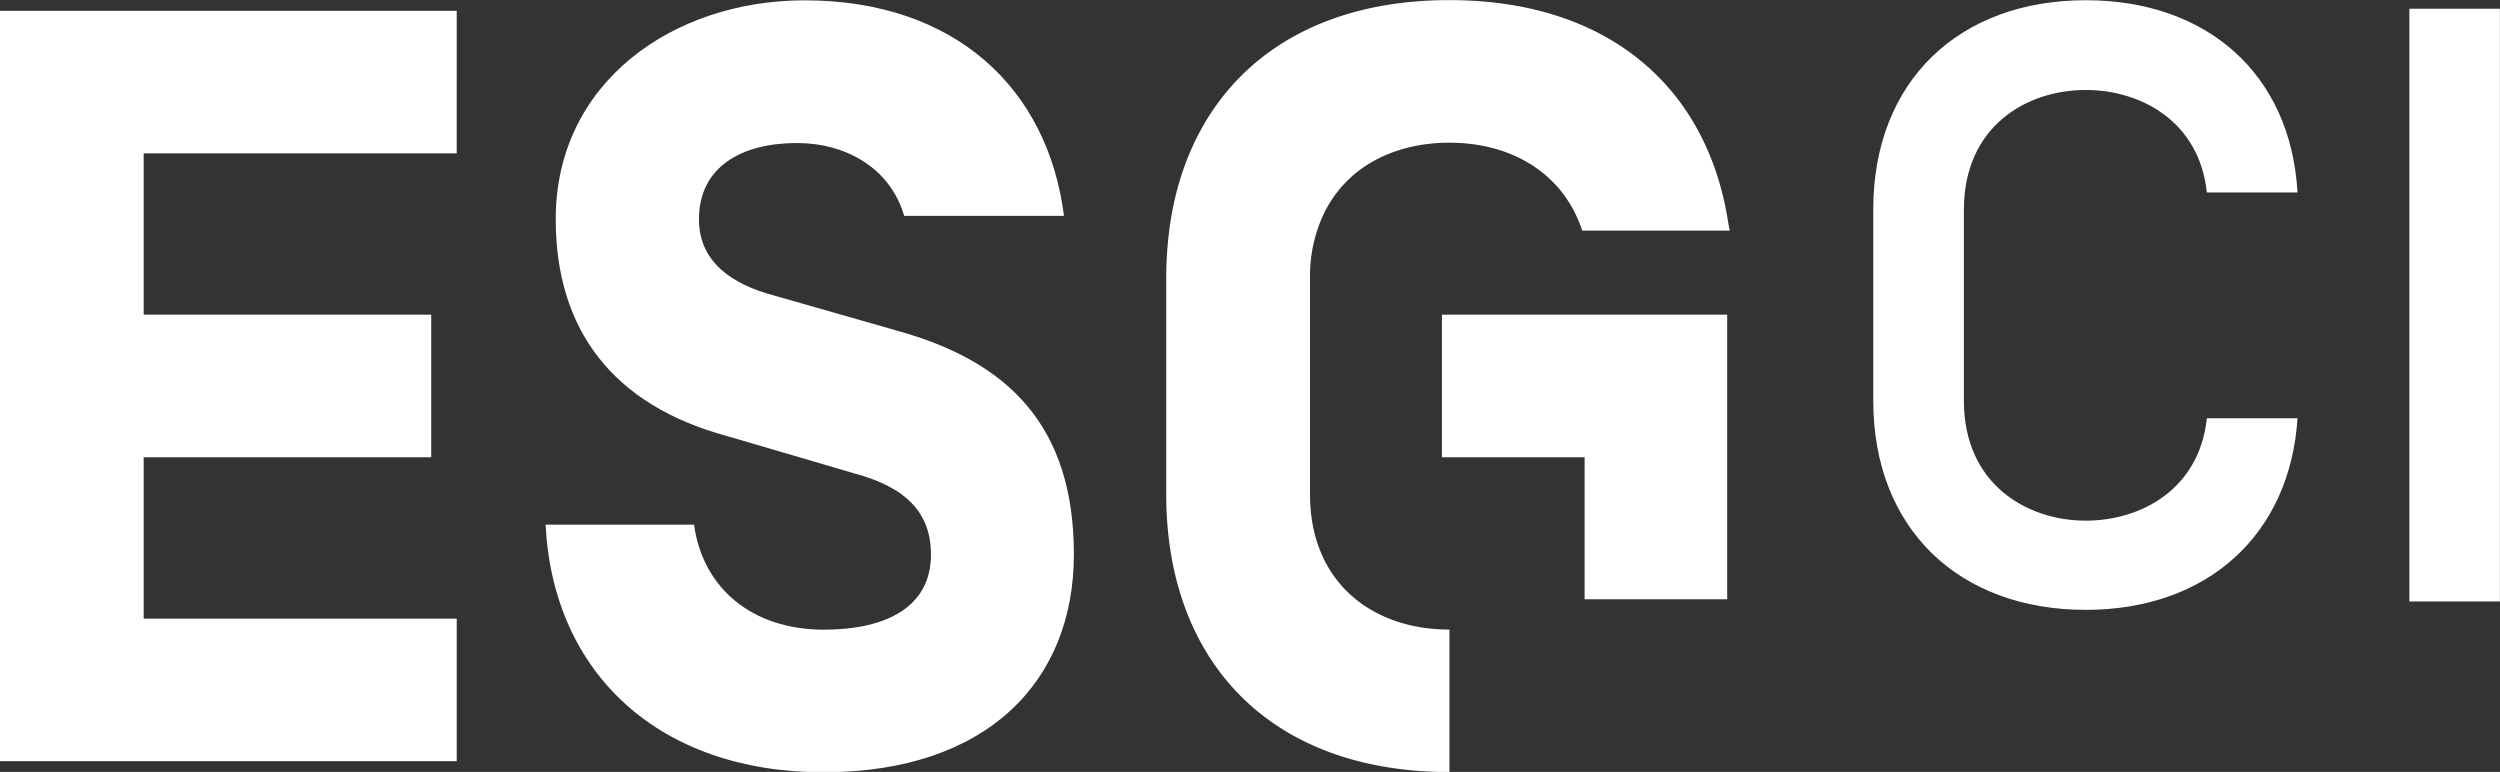
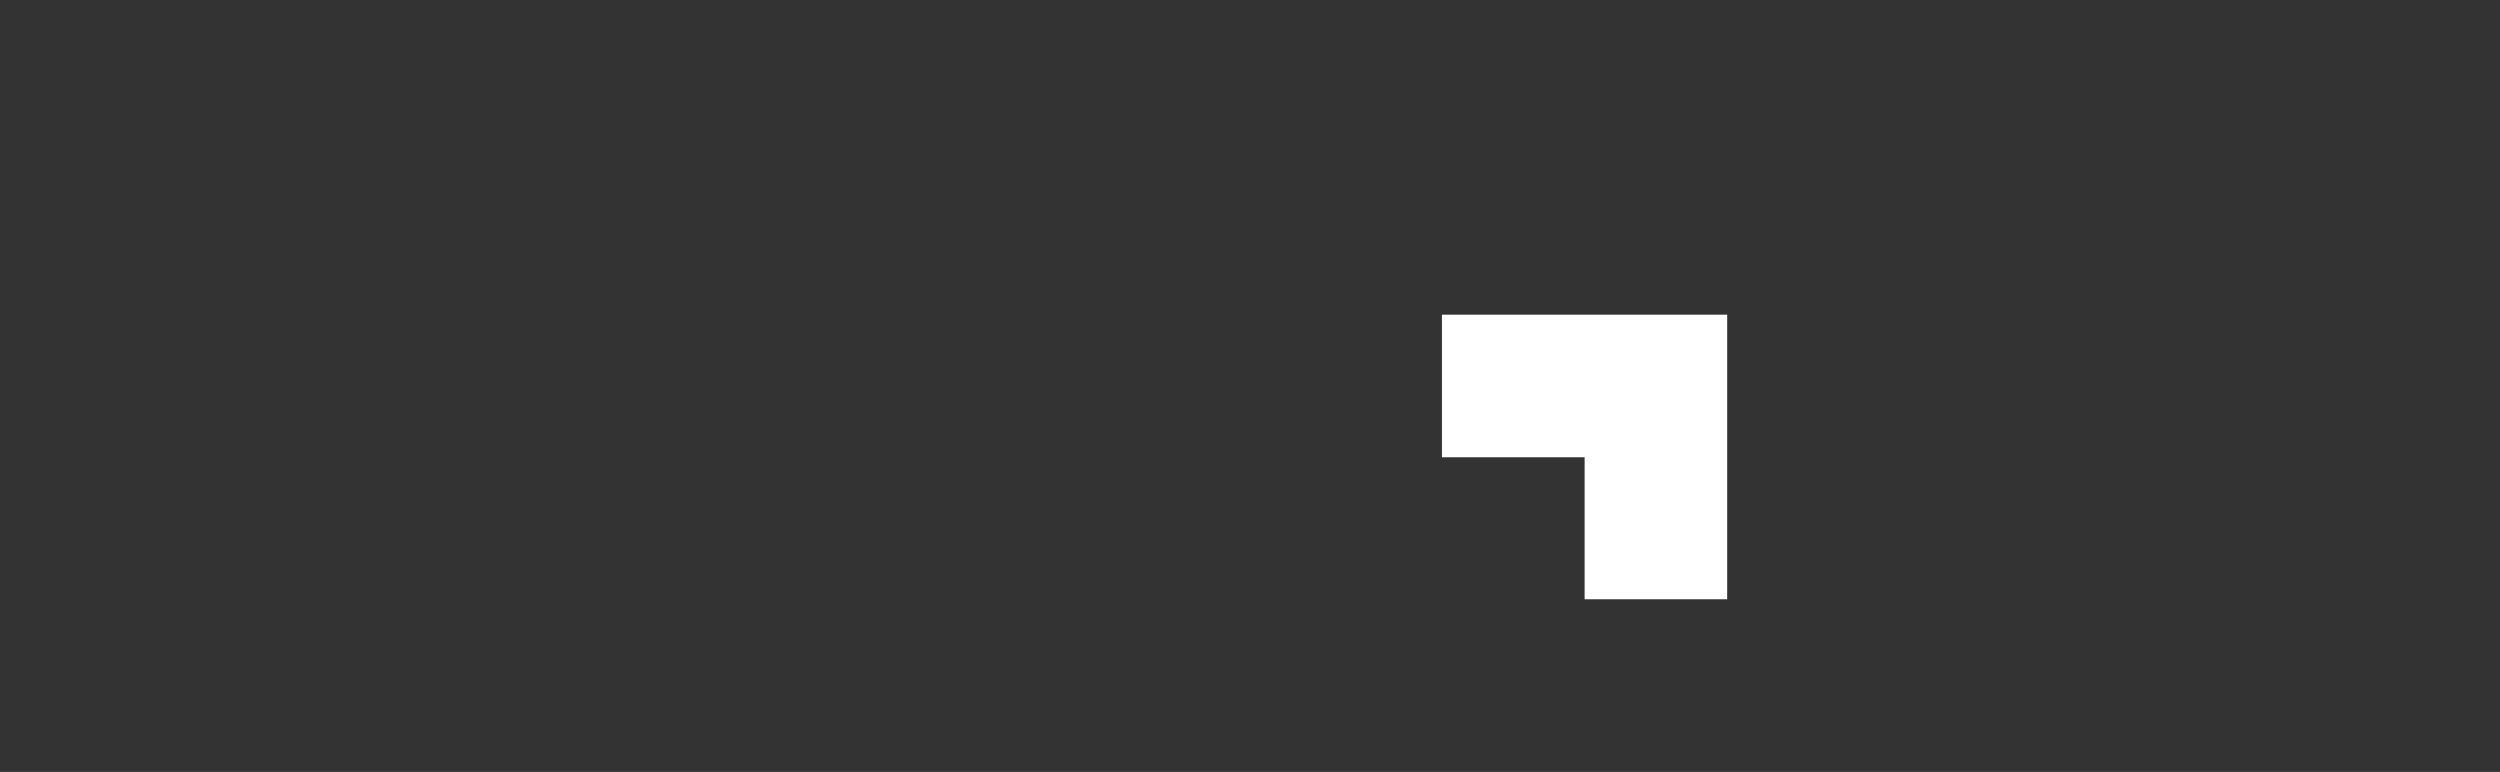
<svg xmlns="http://www.w3.org/2000/svg" id="Calque_1" fill="#fff" data-name="Calque 1" viewBox="0 0 229.52 70.87">
  <rect x="0" y="0" width="229.52" height="70.87" fill="#333333" stroke="none" />
-   <path d="M0 69.88h41.93V56.8H13.19V41.98h26.4V28.89h-26.4V14.08h28.74V.99H0v68.89zM82.16 30.3l-11.1-3.17c-3.74-1-6.89-3-6.89-7 0-4.83 3.94-7 9-7 4.43 0 8.56 2.26 9.84 6.69h14.67C96.2 8.11 87.68.03 73.86.03c-12 0-22.84 7.48-22.84 20.09 0 10.14 5.22 17.07 15.75 19.92l11.62 3.41c4.82 1.28 7.08 3.64 7.08 7.48 0 4.72-4 6.88-9.84 6.88-6.59 0-11.12-3.83-11.91-9.64H50.09c.69 13.68 10.44 22.73 25.5 22.73s23-8.37 23-20-5.83-17.74-16.46-20.6" />
  <path d="M145.48 28.89h-13.1v13.09h13.1v13.04h13.09V28.89h-13.09z" class="cls-1" />
-   <path d="M158.56 19.8c-2.11-12-11.1-19.79-25.5-19.79s-23.4 7.79-25.51 19.79a33.83 33.83 0 0 0-.48 5.71v19.88c0 15.26 9.45 25.49 26 25.49V57.8c-7.19 0-12.8-4.43-12.8-12.4V25.5a13.37 13.37 0 0 1 1.19-5.71c2-4.34 6.38-6.69 11.61-6.69s9.61 2.36 11.64 6.69a12 12 0 0 1 .55 1.38h13.55c-.12-.47-.17-.92-.25-1.37Z" />
-   <path d="M191.49 55.99c-11.66 0-19.51-7.46-19.51-19.2V19.22c0-11.74 7.85-19.2 19.51-19.2 11.12 0 18.82 6.76 19.44 17.65h-8.32c-.7-6.53-6.06-9.41-11.12-9.41-5.44 0-11.19 3.34-11.19 11V36.8c0 7.62 5.75 11 11.19 11 5.06 0 10.42-2.87 11.12-9.4h8.32c-.7 10.75-8.32 17.59-19.44 17.59ZM229.51 55.22h-8.31V.8h8.31Z" class="cls-1" />
</svg>